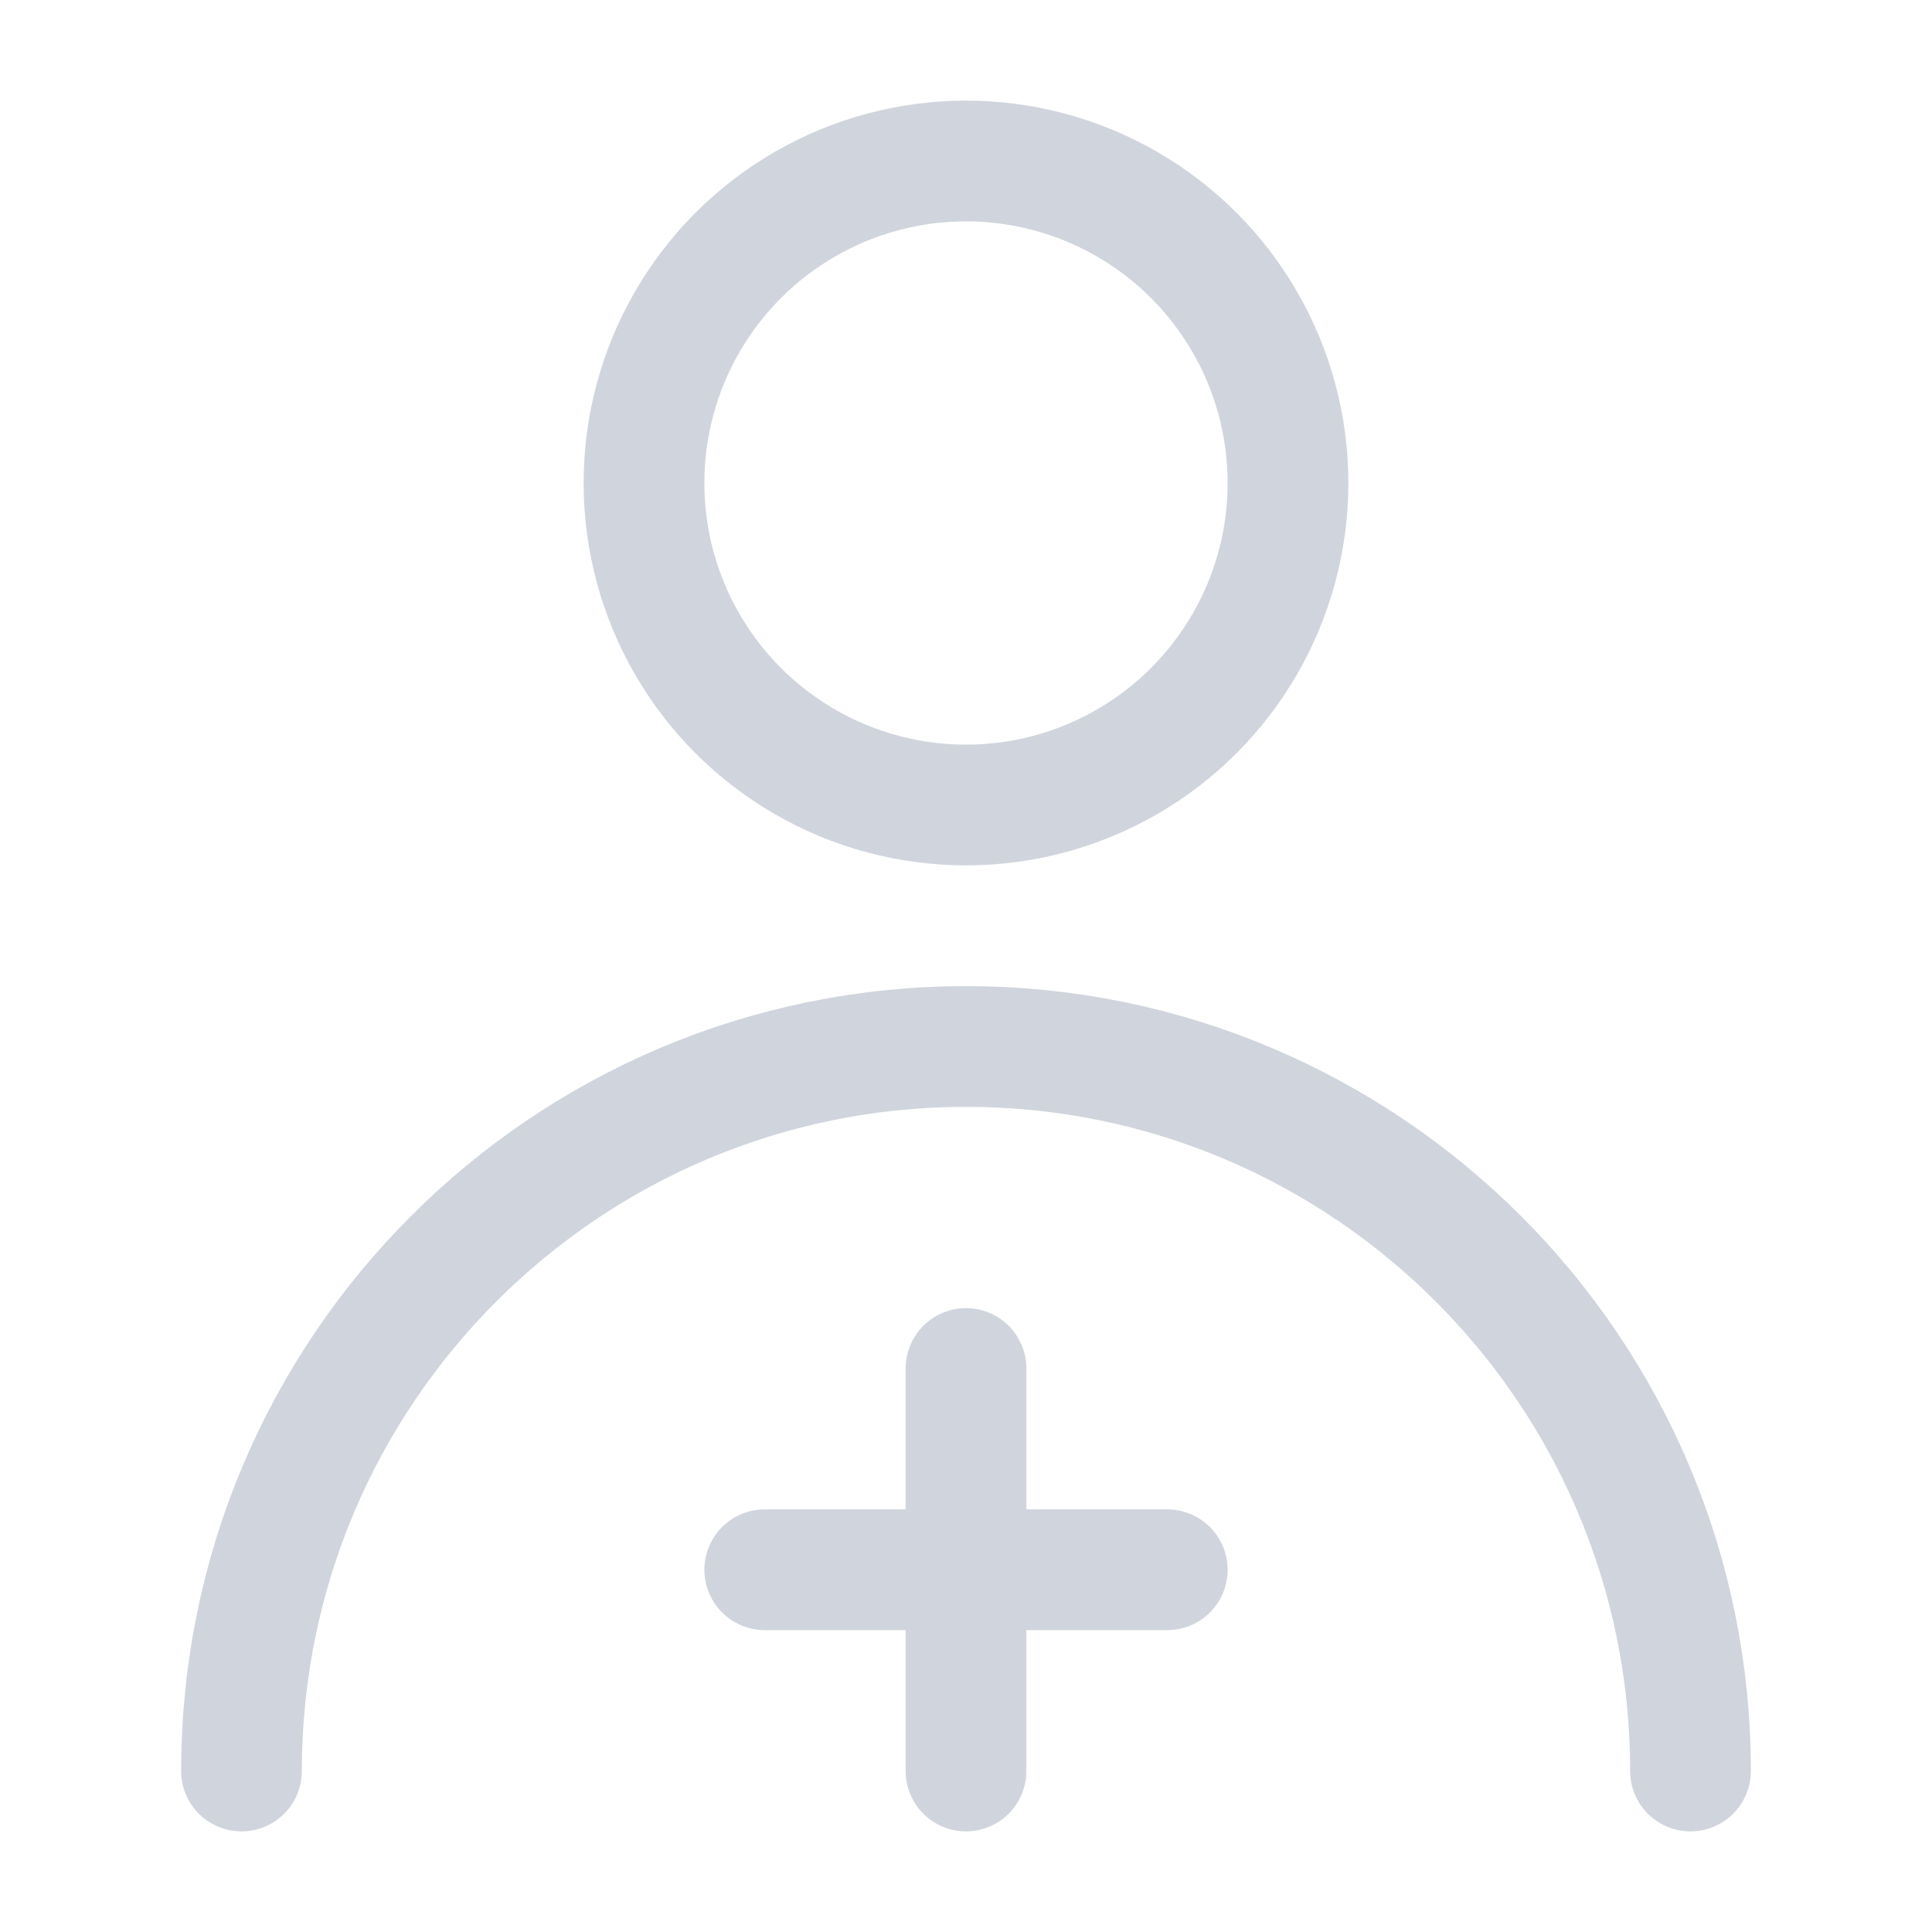
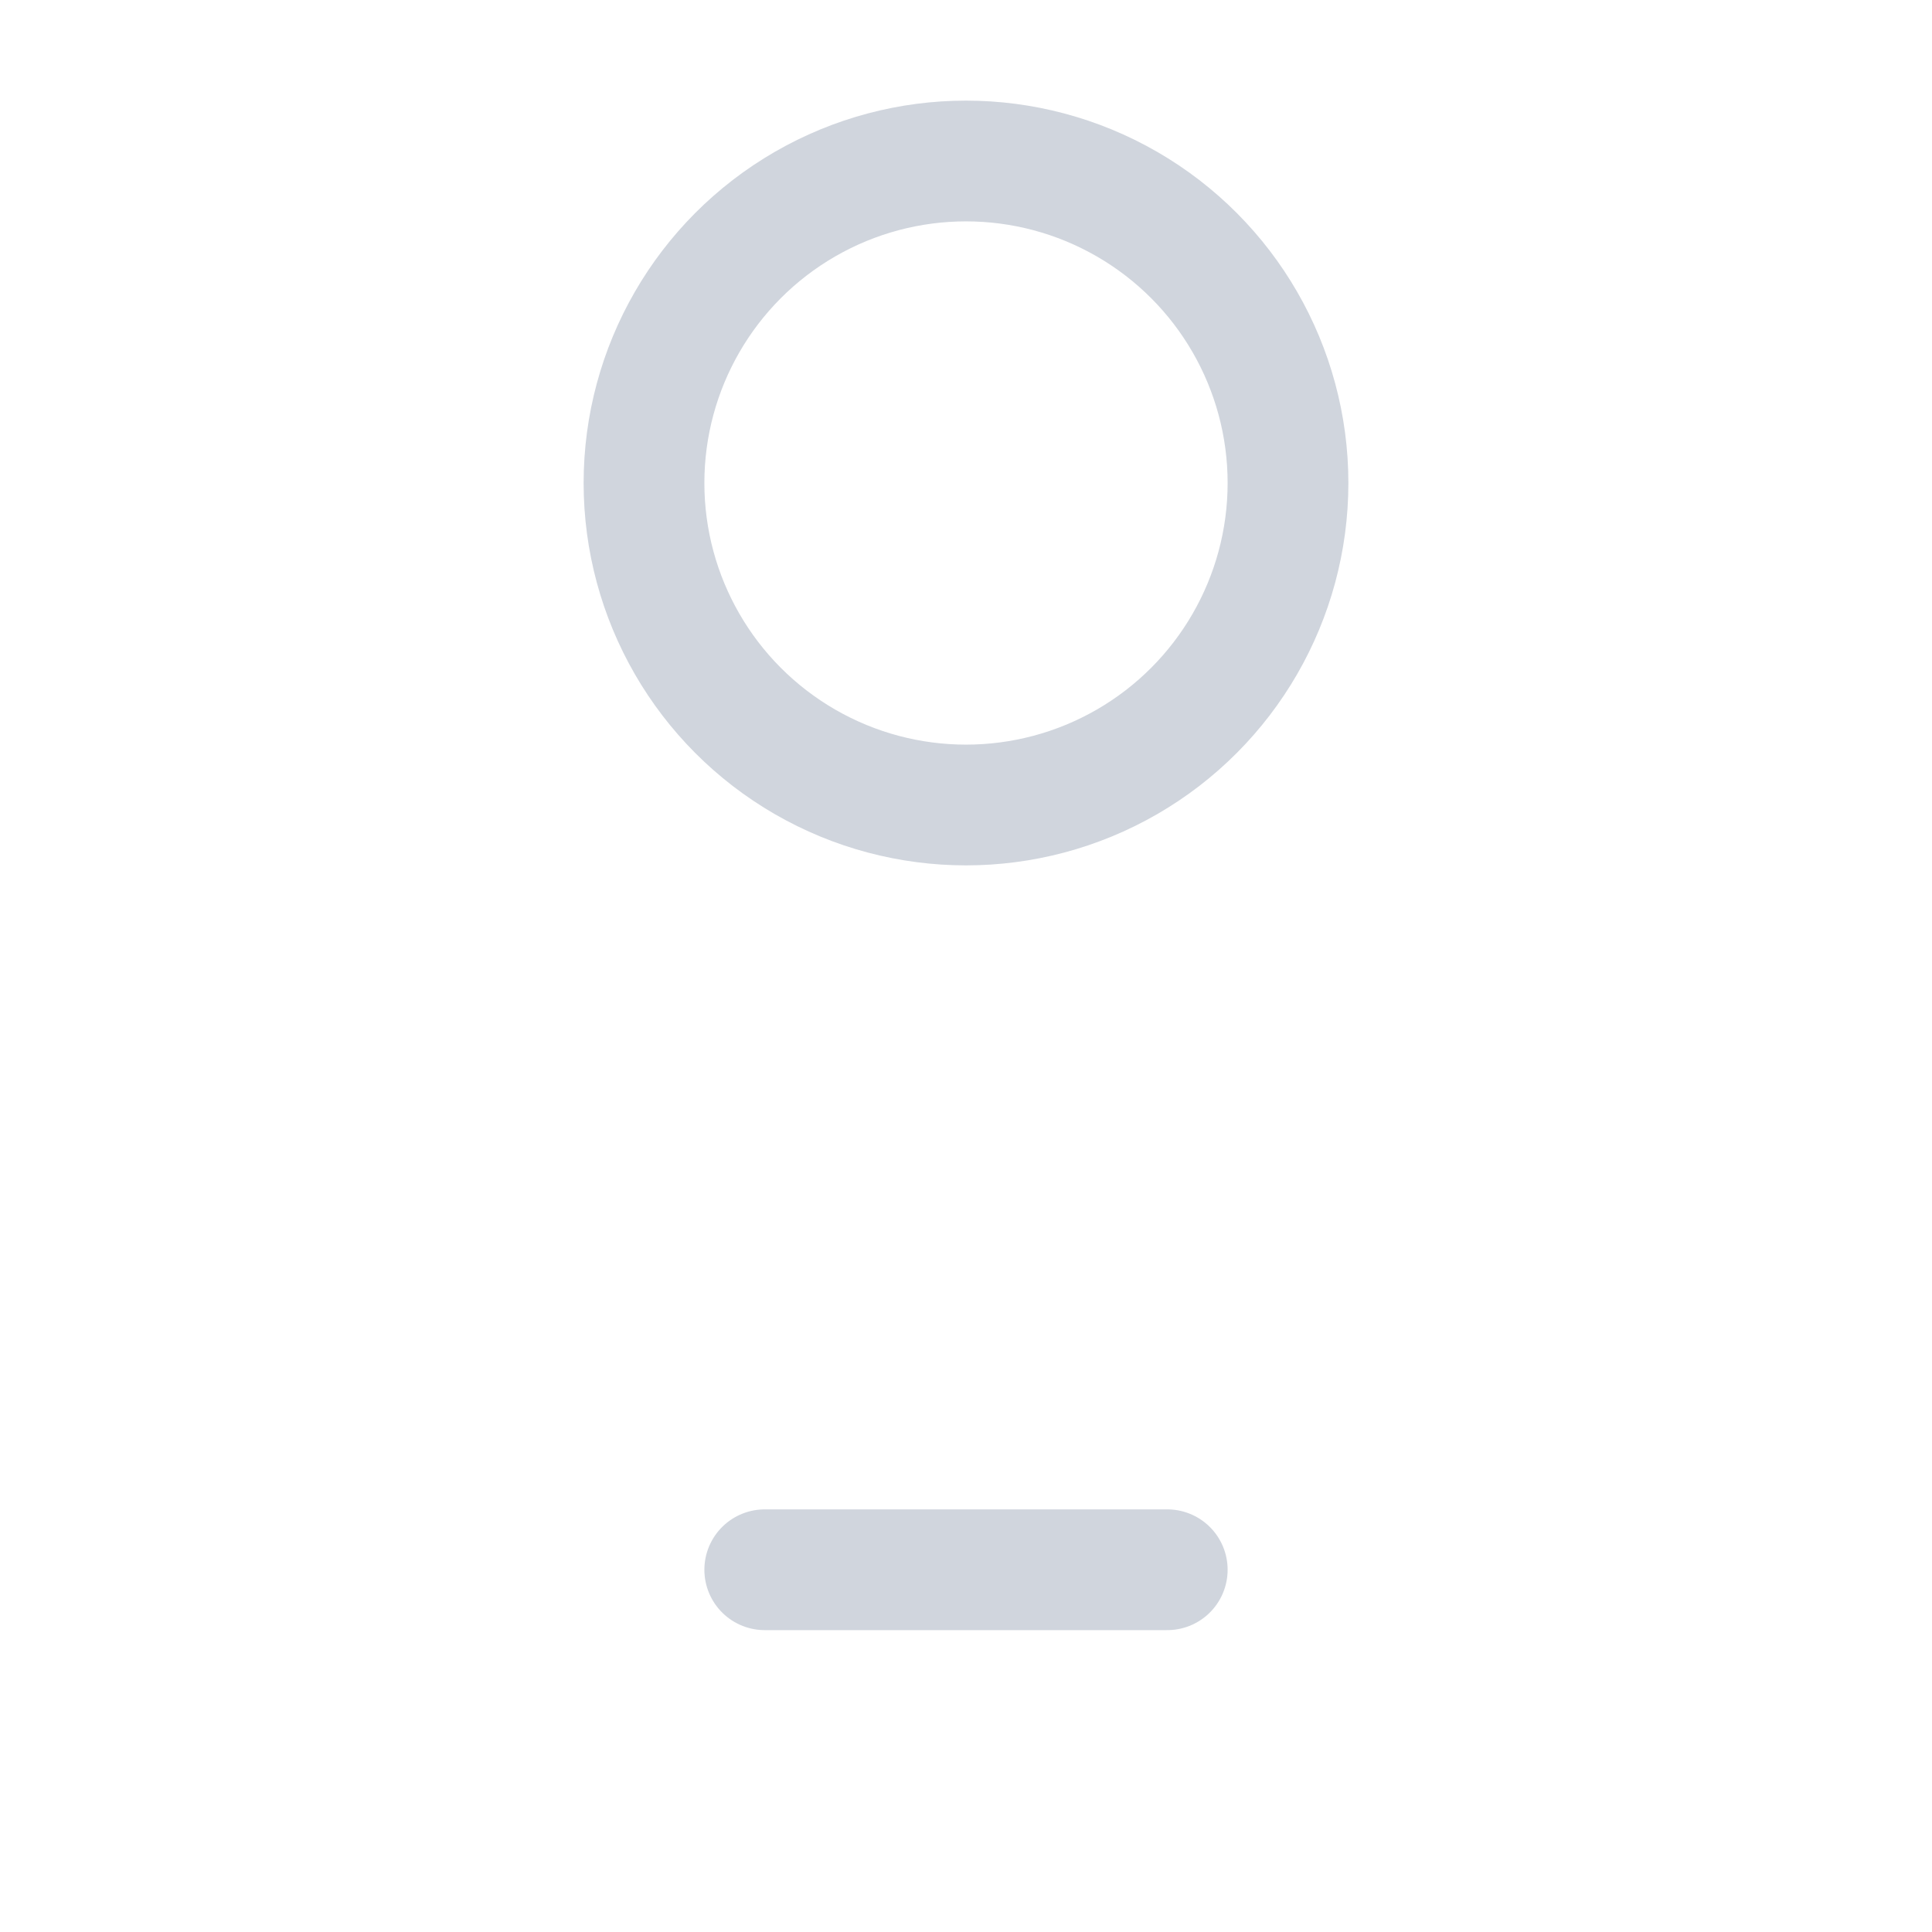
<svg xmlns="http://www.w3.org/2000/svg" width="24" height="24" viewBox="0 0 48 48" fill="none">
  <circle cx="24" cy="12" r="8" fill="none" stroke="#d0d5dd" stroke-width="3" stroke-linecap="round" stroke-linejoin="round" />
-   <path d="M42 44C42 34.059 33.941 26 24 26C14.059 26 6 34.059 6 44" stroke="#d0d5dd" stroke-width="3" stroke-linecap="round" stroke-linejoin="round" />
  <path d="M19 39H29" stroke="#d0d5dd" stroke-width="3" stroke-linecap="round" stroke-linejoin="round" />
-   <path d="M24 34V44" stroke="#d0d5dd" stroke-width="3" stroke-linecap="round" stroke-linejoin="round" />
</svg>